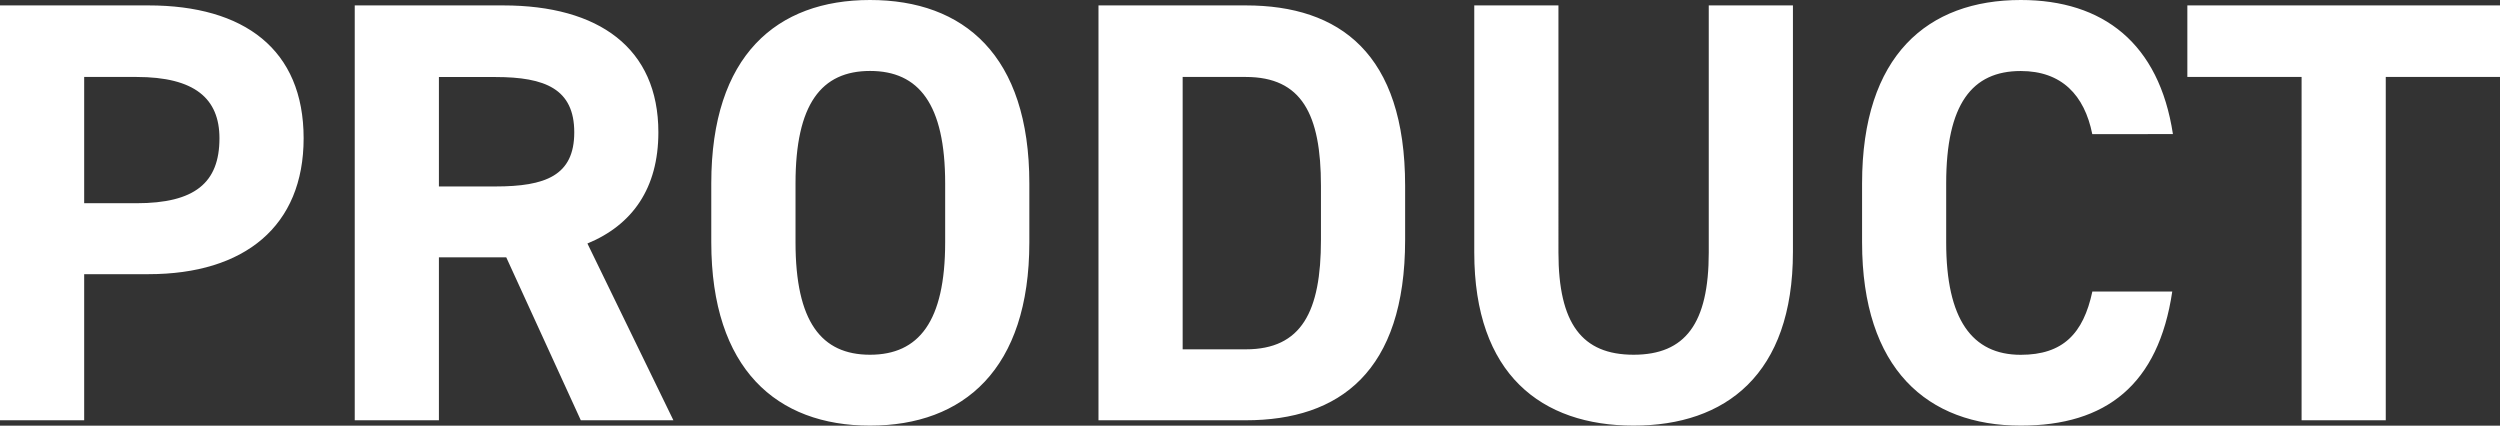
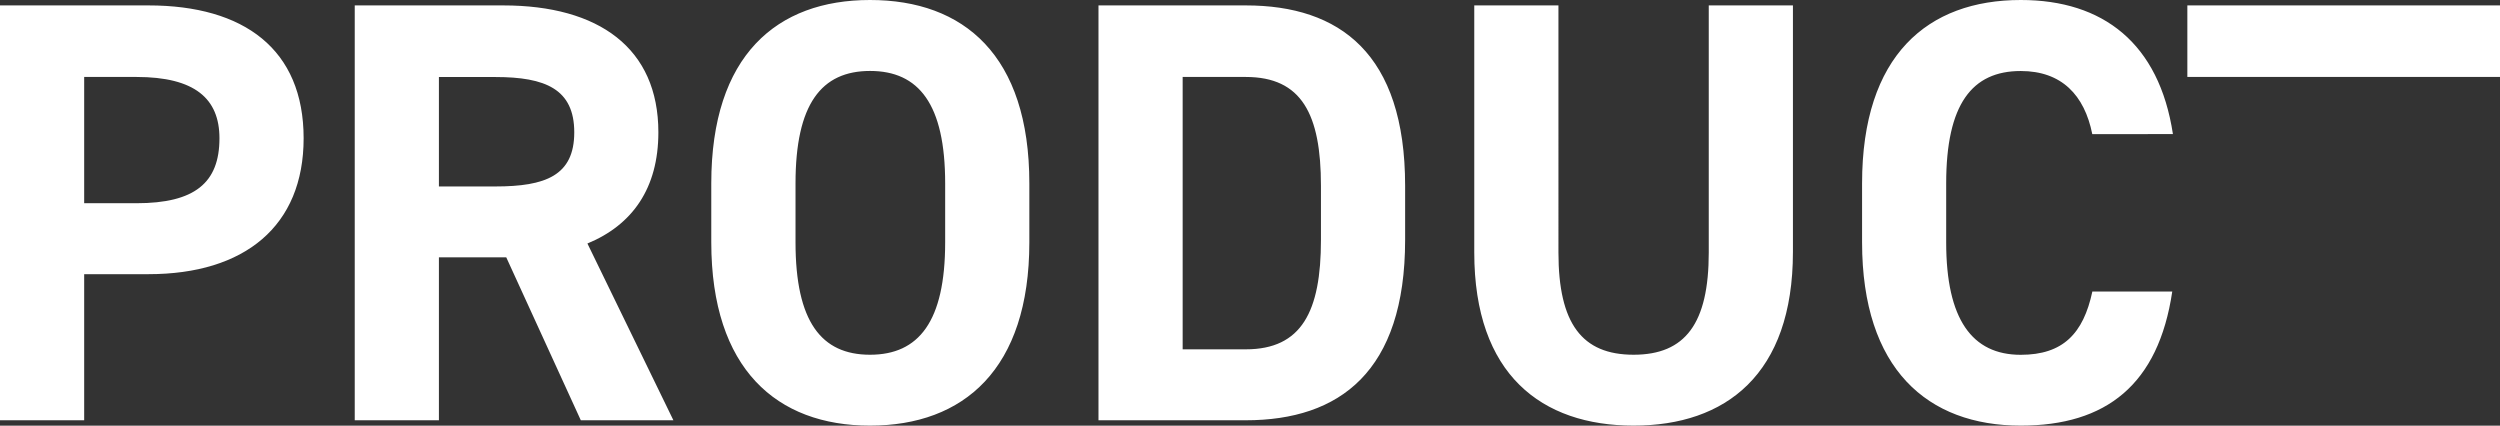
<svg xmlns="http://www.w3.org/2000/svg" width="187.11" height="31.86" viewBox="0 0 187.11 31.86">
  <rect x="0" y="0" width="187.11" height="31.86" fill="#333333" stroke="none" />
-   <path id="パス_346" data-name="パス 346" d="M14.175-10.935c7.2,0,11.61-3.6,11.61-10.17,0-6.66-4.455-9.945-11.61-9.945H3.06V0h6.3V-10.935ZM9.36-16.245v-9.45h3.915c4.365,0,6.21,1.62,6.21,4.59,0,3.33-1.845,4.86-6.21,4.86ZM53.46,0,47.025-13.23c3.375-1.395,5.31-4.14,5.31-8.325,0-6.3-4.455-9.495-11.61-9.495H29.61V0h6.3V-12.195h5.04L46.53,0ZM35.91-17.5v-8.19h4.23c3.735,0,5.9.9,5.9,4.14s-2.16,4.05-5.9,4.05ZM80.1-13.32v-4.41c0-9.585-4.9-13.725-11.925-13.725-6.975,0-11.88,4.14-11.88,13.725v4.41C56.3-3.825,61.2.4,68.175.4,75.195.4,80.1-3.825,80.1-13.32ZM62.6-17.73c0-5.94,1.935-8.415,5.58-8.415S73.8-23.67,73.8-17.73v4.41c0,5.94-1.98,8.415-5.625,8.415S62.6-7.38,62.6-13.32ZM96.3,0c7.02,0,11.925-3.645,11.925-13.5v-4.05c0-9.9-4.9-13.5-11.925-13.5H85.275V0Zm0-5.31H91.575V-25.695H96.3c4.185,0,5.625,2.79,5.625,8.145v4.05C101.925-8.145,100.485-5.31,96.3-5.31Zm34.65-25.74v18.495c0,5.31-1.755,7.65-5.625,7.65s-5.625-2.34-5.625-7.65V-31.05h-6.3v18.495C113.4-3.42,118.44.4,125.325.4S137.25-3.42,137.25-12.6V-31.05Zm34.74,9.63c-1.035-6.795-5.22-10.035-11.385-10.035-6.975,0-11.88,4.14-11.88,13.725v4.41C142.425-3.825,147.33.4,154.3.4c6.39,0,10.305-3.06,11.34-10.035H159.66C158.985-6.48,157.455-4.9,154.3-4.9c-3.645,0-5.58-2.655-5.58-8.415v-4.41c0-5.94,1.935-8.415,5.58-8.415,3.06,0,4.77,1.8,5.355,4.725Zm1.08-9.63v5.355h8.55V0h6.3V-25.695h8.55V-31.05Z" transform="translate(-3.06 31.455)" fill="#fff" />
+   <path id="パス_346" data-name="パス 346" d="M14.175-10.935c7.2,0,11.61-3.6,11.61-10.17,0-6.66-4.455-9.945-11.61-9.945H3.06V0h6.3V-10.935ZM9.36-16.245v-9.45h3.915c4.365,0,6.21,1.62,6.21,4.59,0,3.33-1.845,4.86-6.21,4.86ZM53.46,0,47.025-13.23c3.375-1.395,5.31-4.14,5.31-8.325,0-6.3-4.455-9.495-11.61-9.495H29.61V0h6.3V-12.195h5.04L46.53,0ZM35.91-17.5v-8.19h4.23c3.735,0,5.9.9,5.9,4.14s-2.16,4.05-5.9,4.05ZM80.1-13.32v-4.41c0-9.585-4.9-13.725-11.925-13.725-6.975,0-11.88,4.14-11.88,13.725v4.41C56.3-3.825,61.2.4,68.175.4,75.195.4,80.1-3.825,80.1-13.32ZM62.6-17.73c0-5.94,1.935-8.415,5.58-8.415S73.8-23.67,73.8-17.73v4.41c0,5.94-1.98,8.415-5.625,8.415S62.6-7.38,62.6-13.32ZM96.3,0c7.02,0,11.925-3.645,11.925-13.5v-4.05c0-9.9-4.9-13.5-11.925-13.5H85.275V0Zm0-5.31H91.575V-25.695H96.3c4.185,0,5.625,2.79,5.625,8.145v4.05C101.925-8.145,100.485-5.31,96.3-5.31Zm34.65-25.74v18.495c0,5.31-1.755,7.65-5.625,7.65s-5.625-2.34-5.625-7.65V-31.05h-6.3v18.495C113.4-3.42,118.44.4,125.325.4S137.25-3.42,137.25-12.6V-31.05Zm34.74,9.63c-1.035-6.795-5.22-10.035-11.385-10.035-6.975,0-11.88,4.14-11.88,13.725v4.41C142.425-3.825,147.33.4,154.3.4c6.39,0,10.305-3.06,11.34-10.035H159.66C158.985-6.48,157.455-4.9,154.3-4.9c-3.645,0-5.58-2.655-5.58-8.415v-4.41c0-5.94,1.935-8.415,5.58-8.415,3.06,0,4.77,1.8,5.355,4.725Zm1.08-9.63v5.355h8.55h6.3V-25.695h8.55V-31.05Z" transform="translate(-3.06 31.455)" fill="#fff" />
</svg>